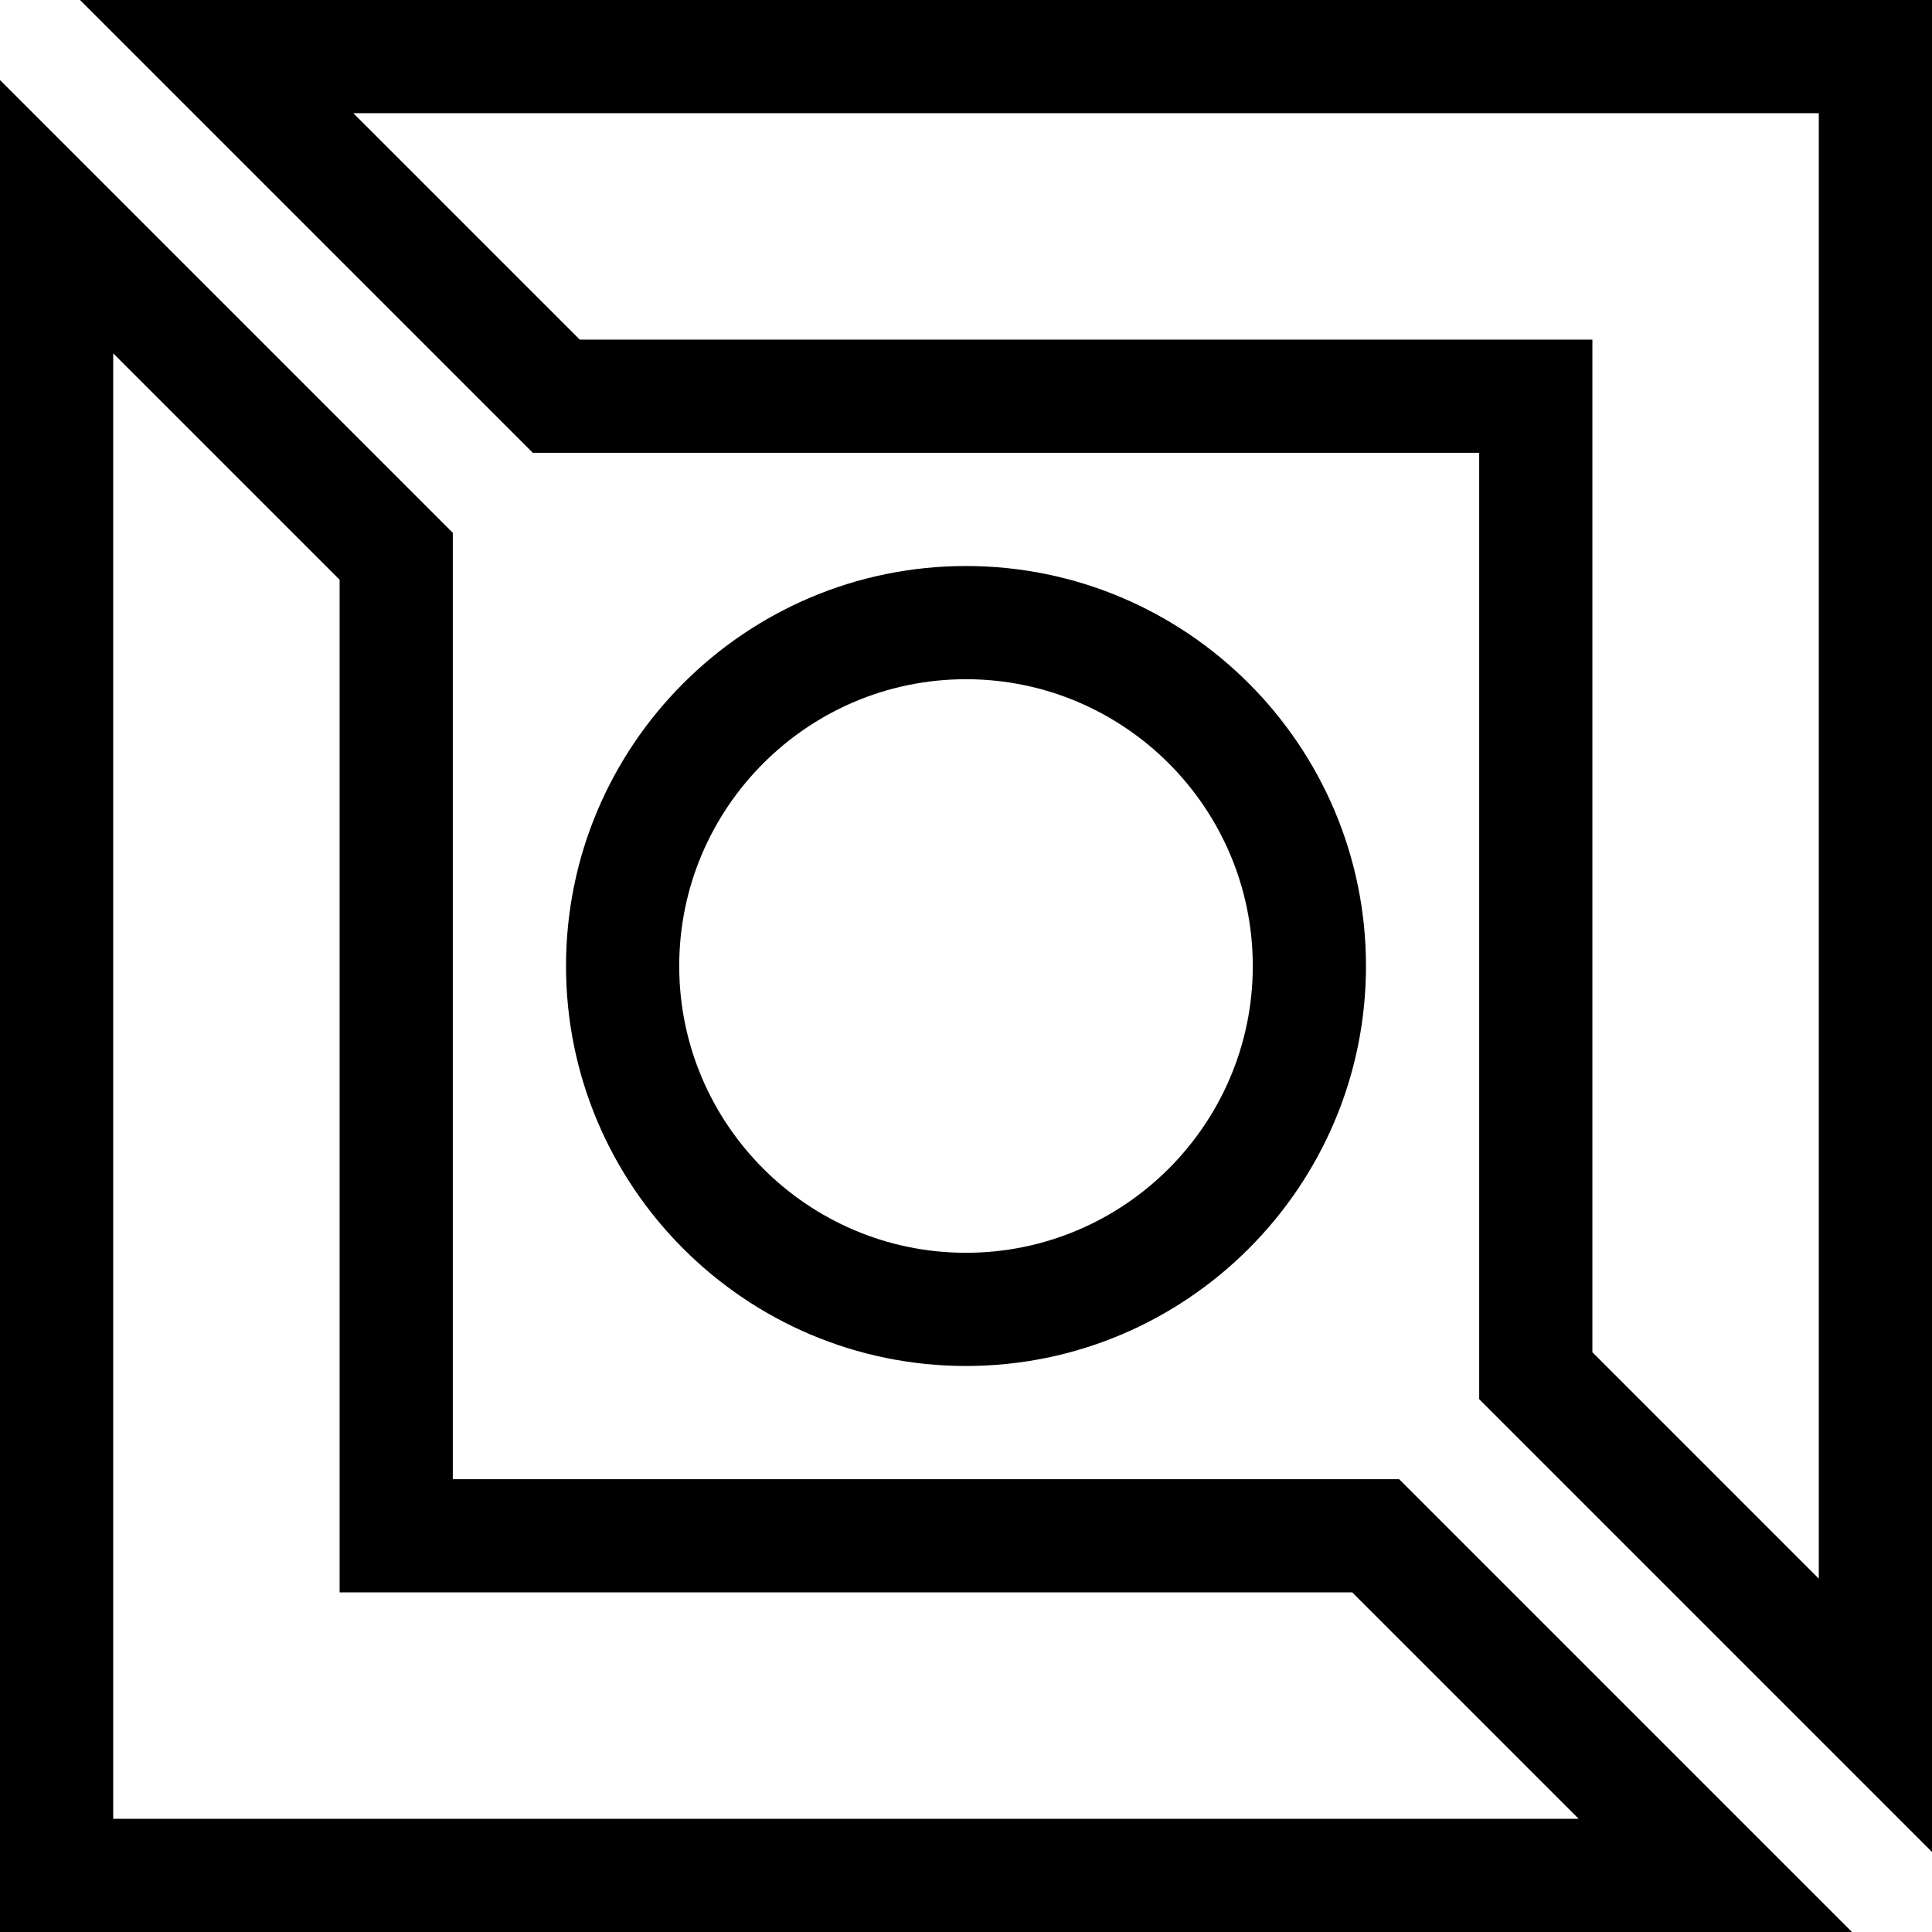
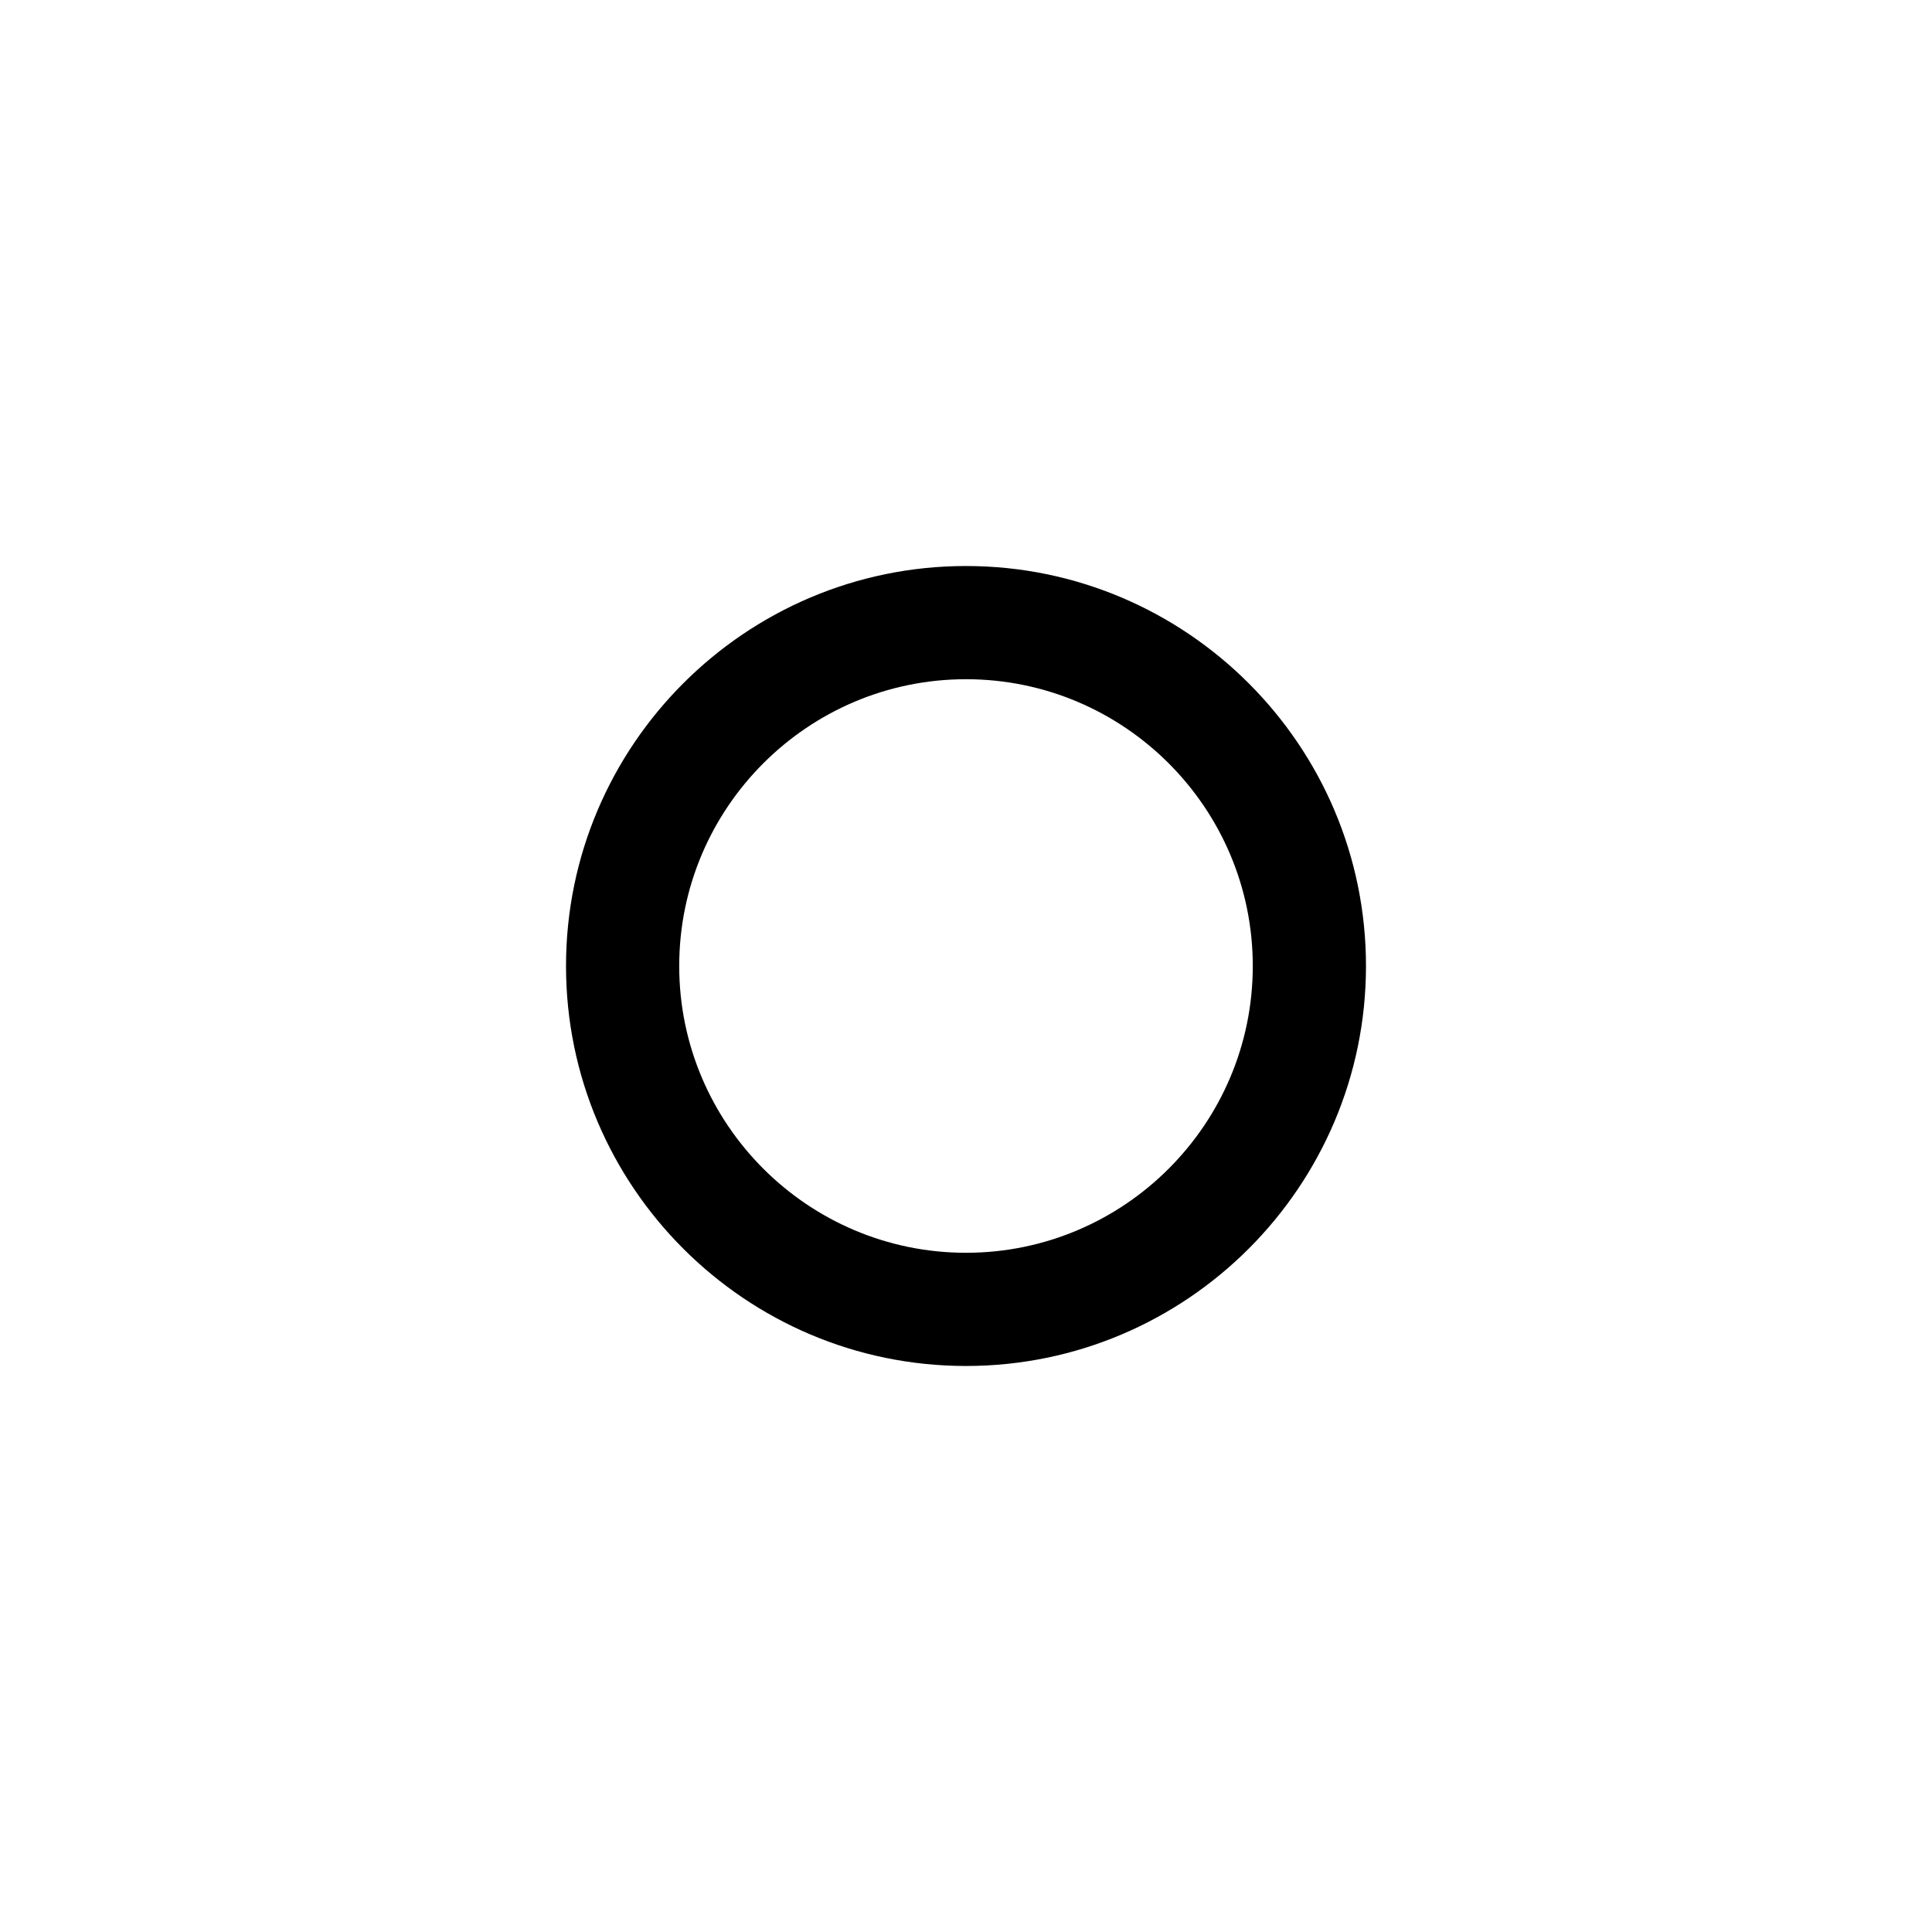
<svg xmlns="http://www.w3.org/2000/svg" id="Capa_1" enable-background="new 0 0 512 512" height="512" viewBox="0 0 512 512" width="512">
  <g>
    <g>
-       <path d="m512 490.787-120-120v-250.787h-250.787l-120-120h490.787zm-90-132.427 60 60v-388.36h-388.36l60 60h268.36z" />
-     </g>
+       </g>
    <g>
-       <path d="m490.787 512h-490.787v-490.787l120 120v250.787h250.787zm-460.787-30h388.36l-60-60h-268.36v-268.36l-60-60z" />
-     </g>
+       </g>
    <g>
      <path d="m256 362c-58.449 0-106-47.551-106-106s47.551-106 106-106 106 47.551 106 106-47.551 106-106 106zm0-182c-41.907 0-76 34.093-76 76s34.093 76 76 76 76-34.093 76-76-34.093-76-76-76z" />
    </g>
  </g>
</svg>